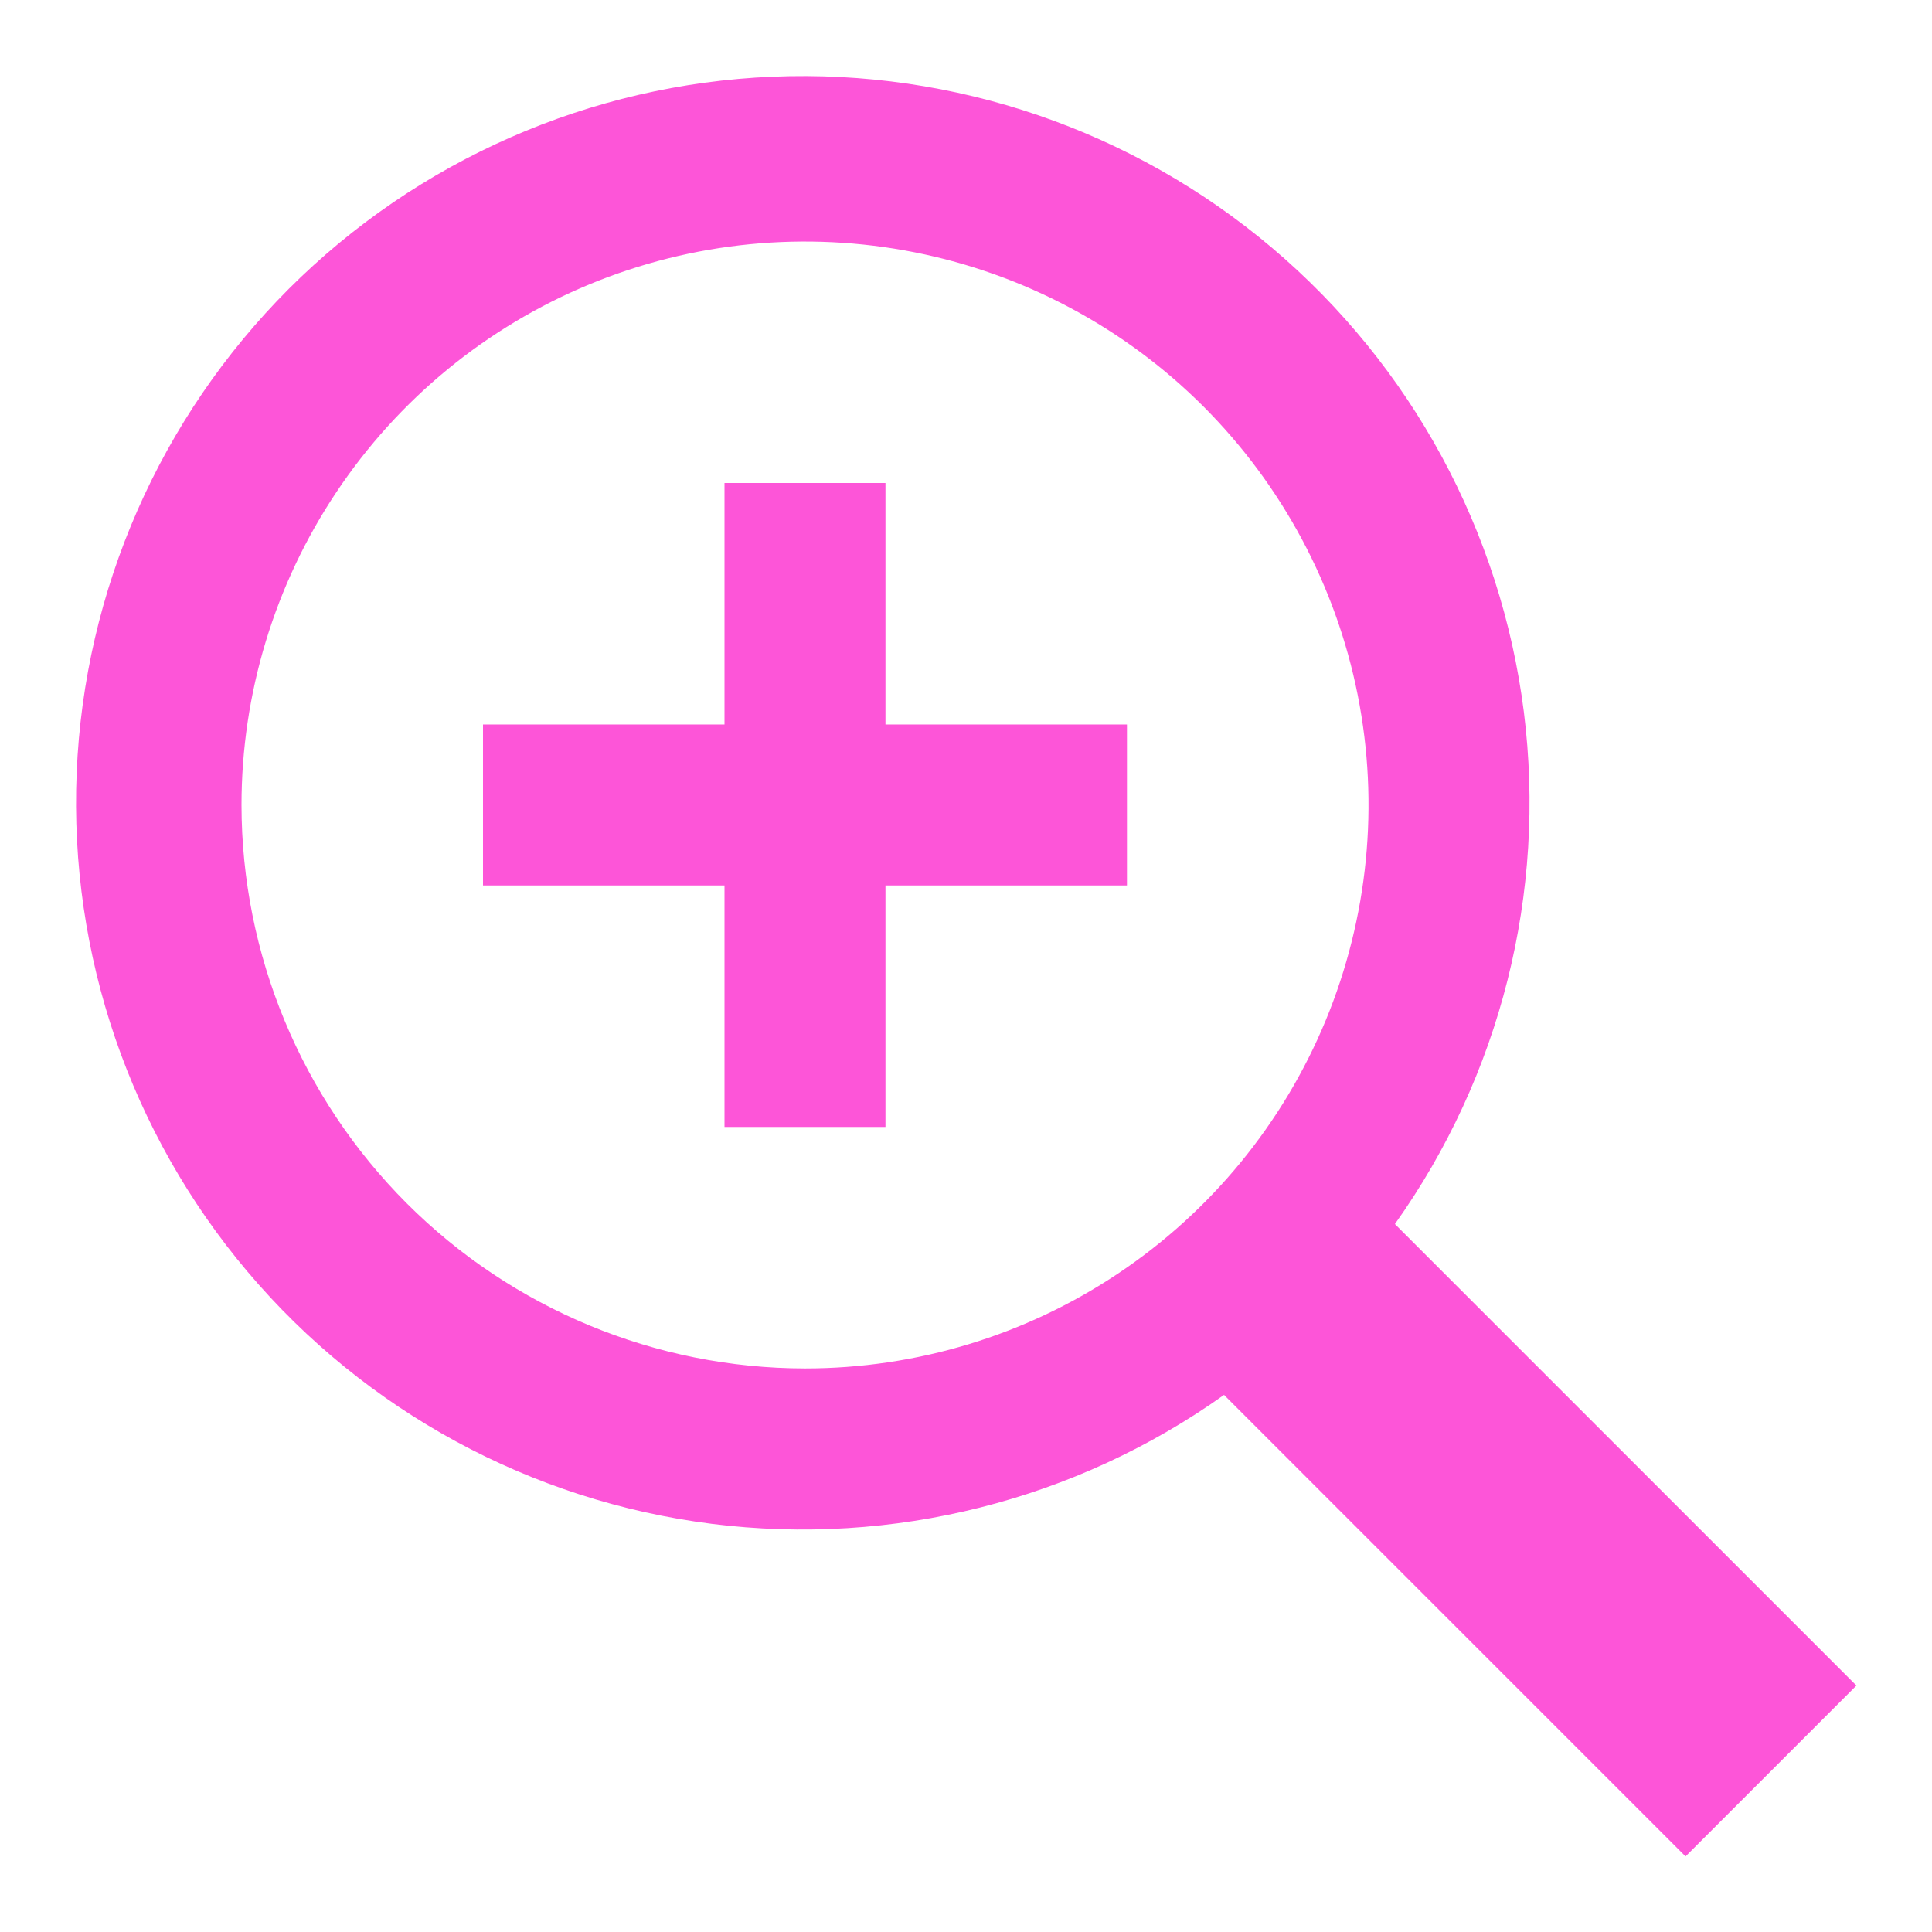
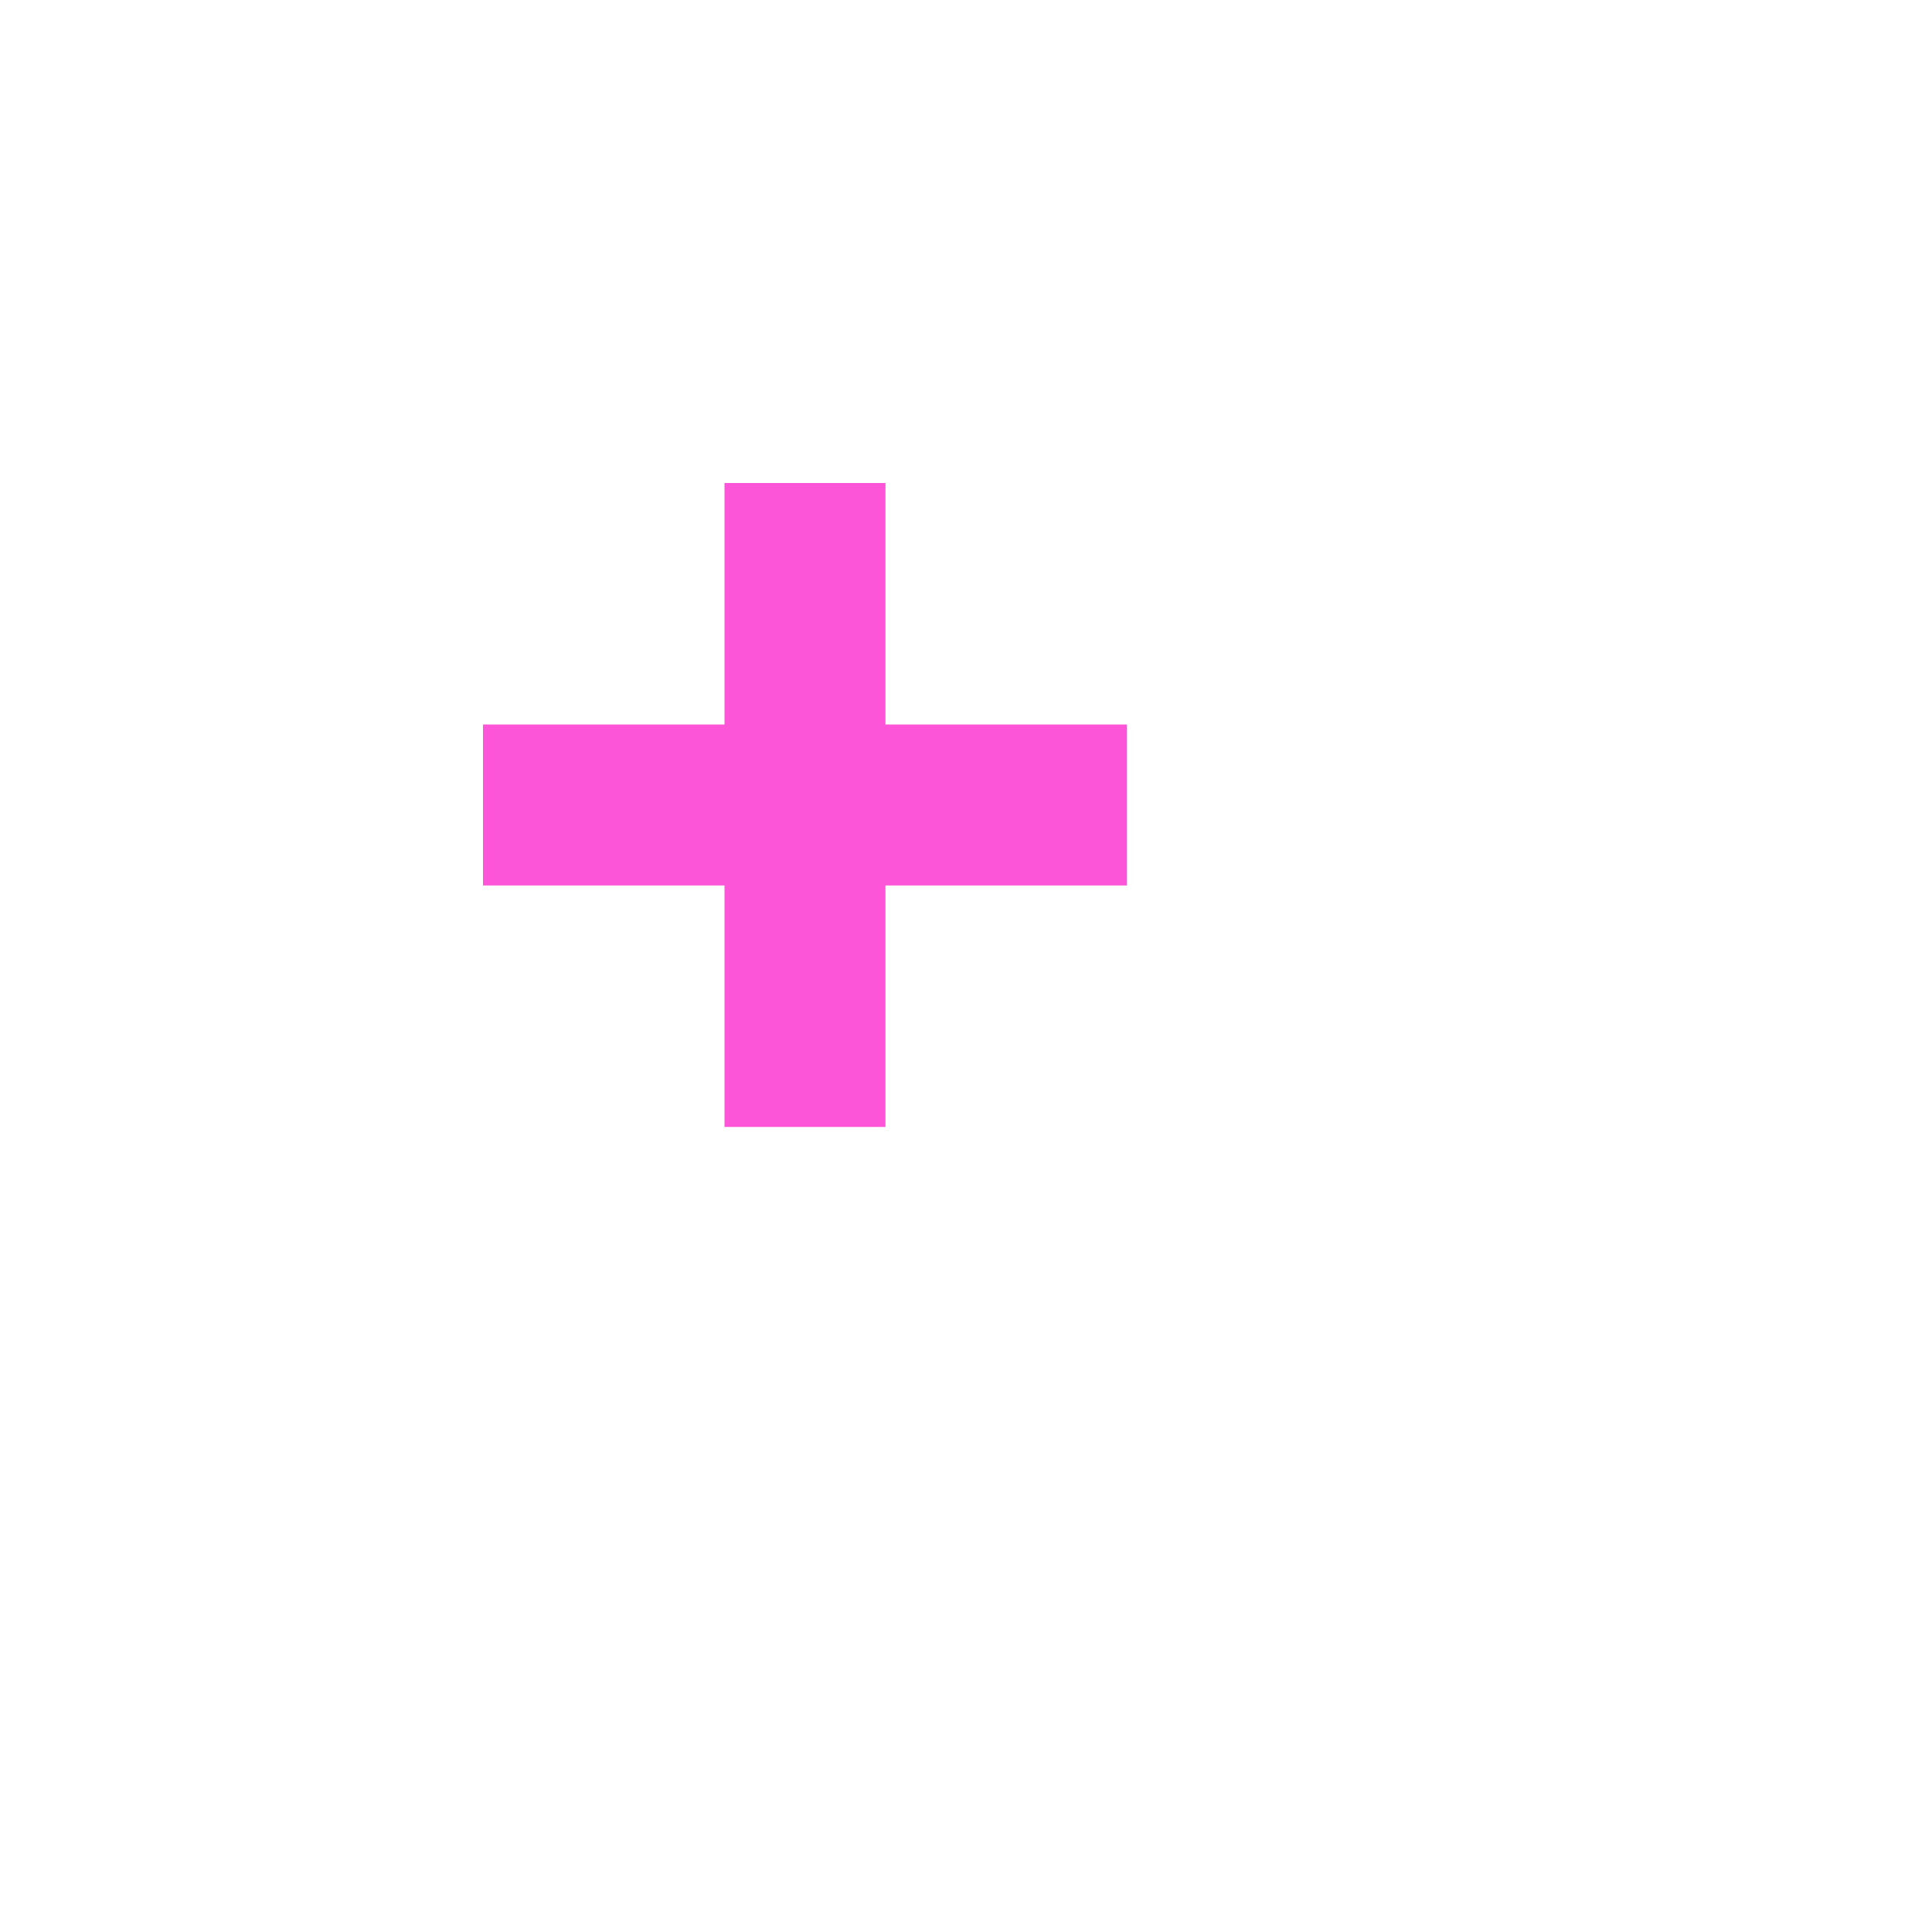
<svg xmlns="http://www.w3.org/2000/svg" width="16" height="16" viewBox="0 0 16 16" fill="none">
  <path d="M9.333 6H7.333V4H6V6H4V7.333H6V9.333H7.333V7.333H9.333V6Z" fill="#FD55D8" />
-   <path d="M15.374 13.959L11.552 10.137C12.427 8.908 12.808 7.394 12.62 5.896C12.431 4.399 11.687 3.027 10.534 2.052C9.382 1.078 7.905 0.572 6.397 0.635C4.889 0.698 3.46 1.325 2.392 2.392C1.325 3.46 0.698 4.889 0.635 6.397C0.572 7.905 1.078 9.382 2.052 10.534C3.027 11.687 4.399 12.431 5.896 12.62C7.394 12.808 8.908 12.427 10.137 11.552L13.959 15.374L15.374 13.959ZM2 6.667C2 5.744 2.274 4.841 2.787 4.074C3.299 3.307 4.028 2.708 4.881 2.355C5.734 2.002 6.672 1.91 7.577 2.09C8.482 2.27 9.314 2.714 9.967 3.367C10.619 4.02 11.064 4.851 11.244 5.756C11.424 6.662 11.331 7.6 10.978 8.453C10.625 9.305 10.027 10.034 9.259 10.547C8.492 11.06 7.59 11.333 6.667 11.333C5.429 11.332 4.243 10.84 3.368 9.965C2.494 9.09 2.001 7.904 2 6.667Z" fill="#FD55D8" />
</svg>